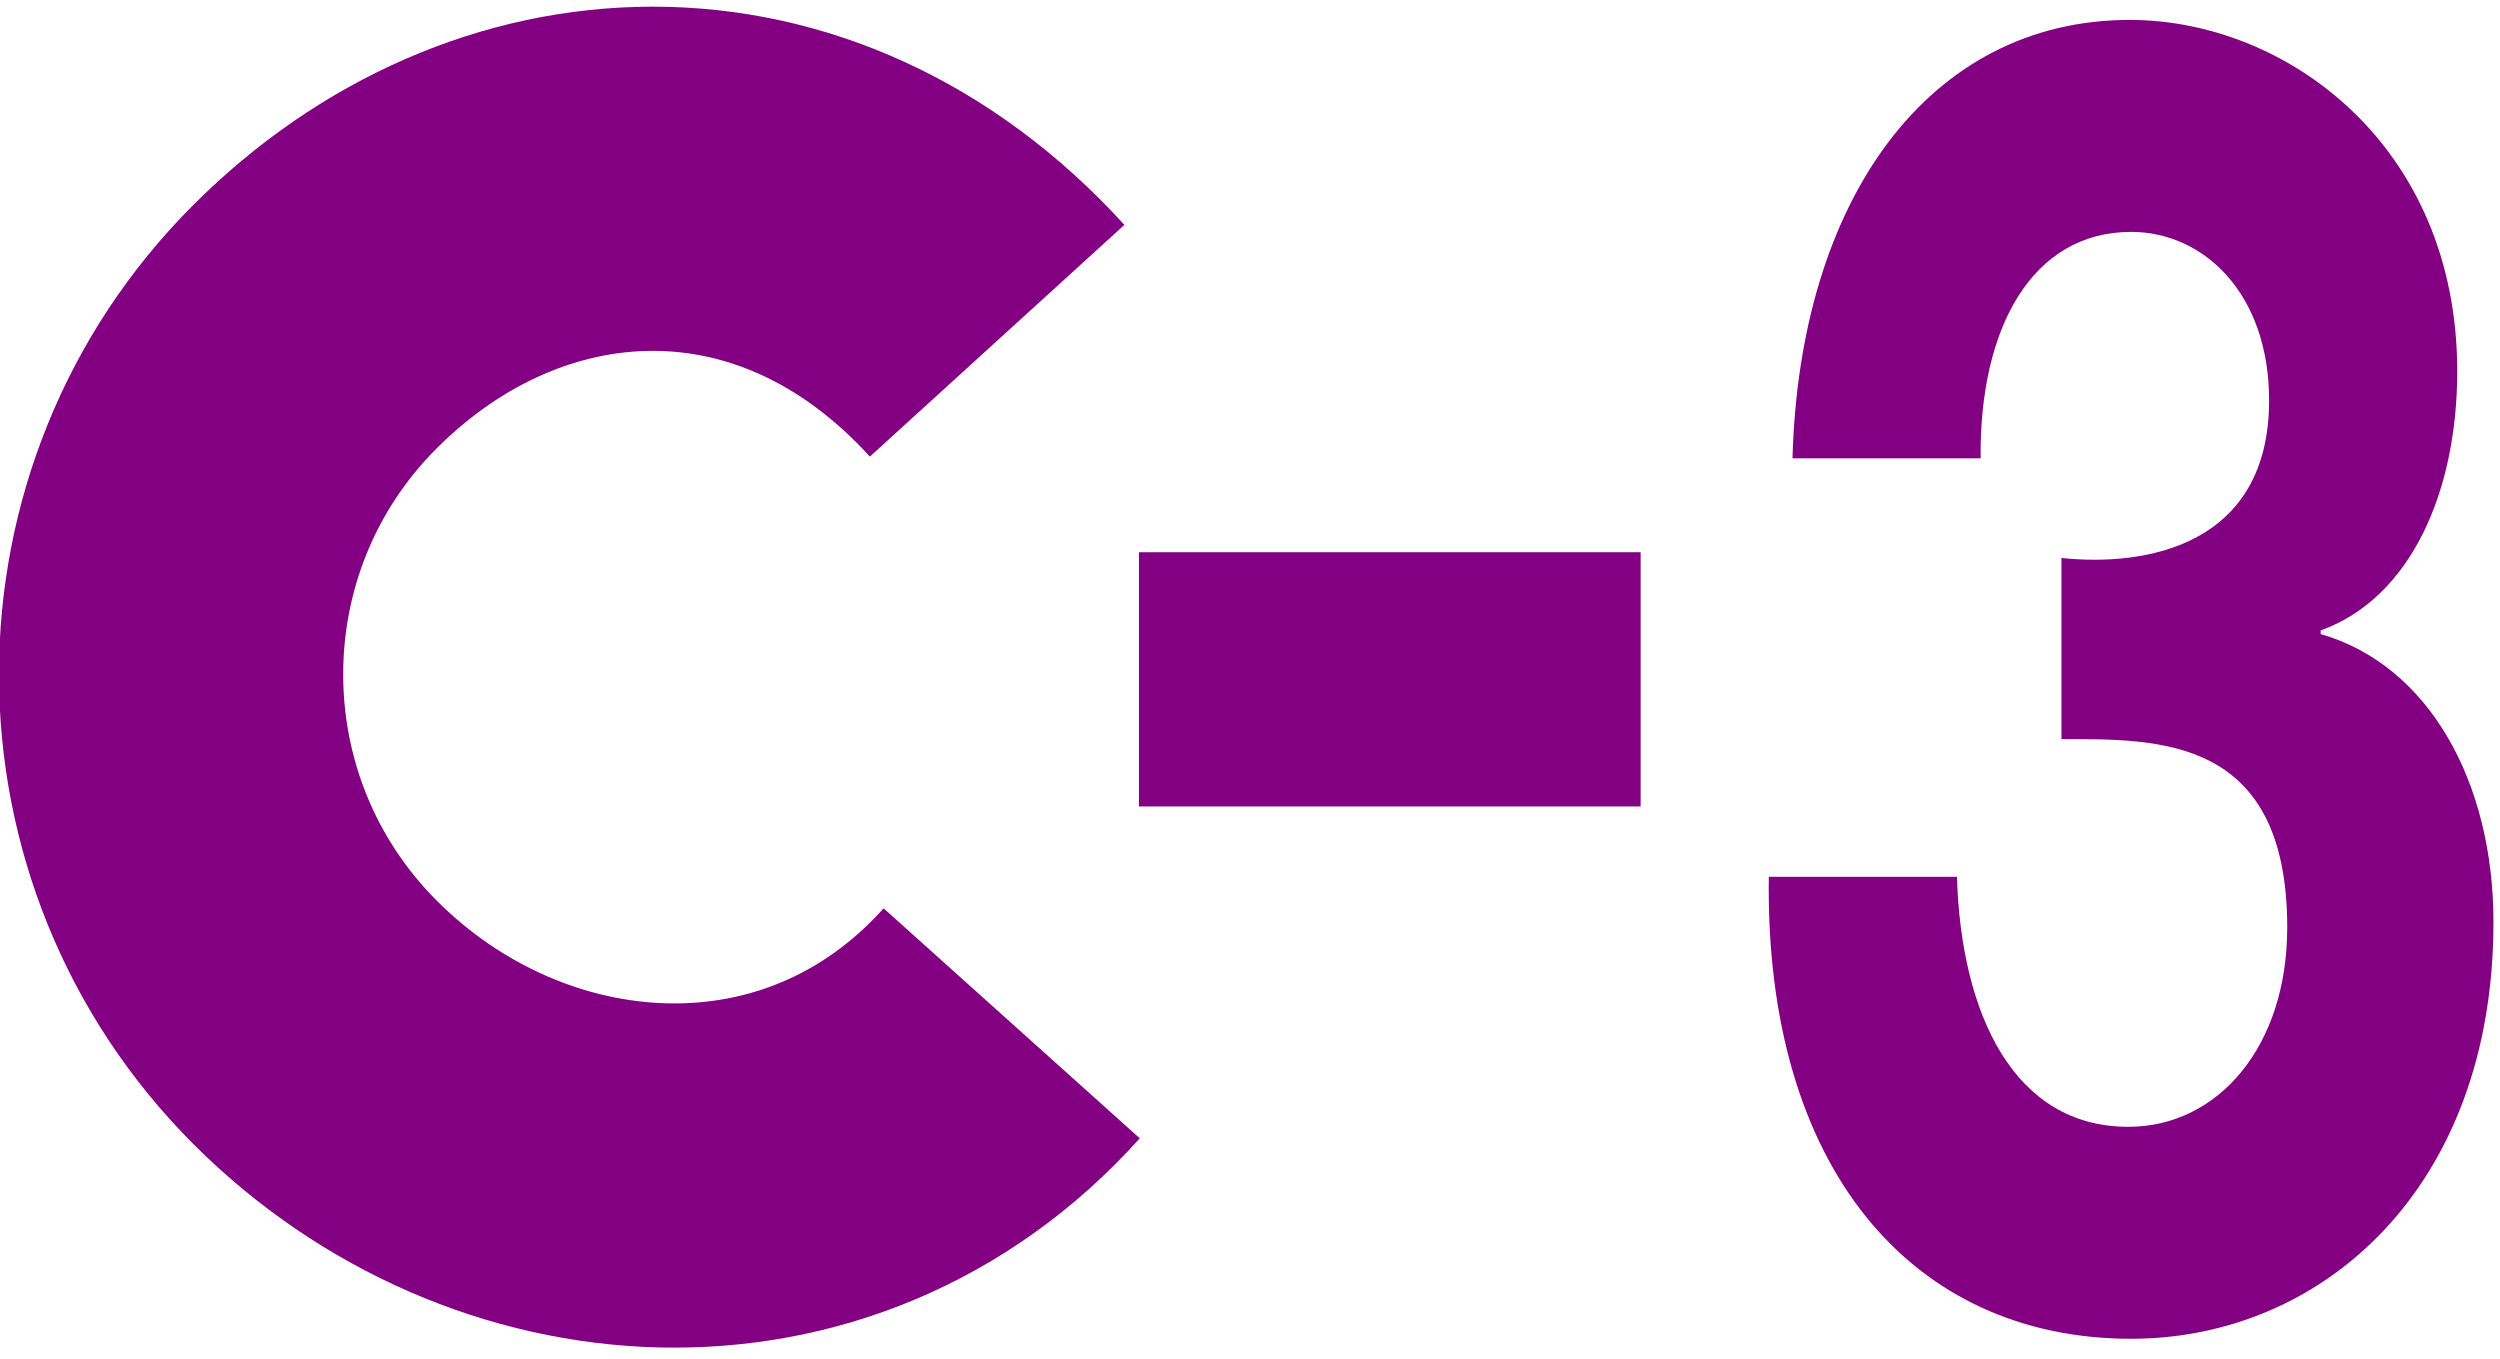
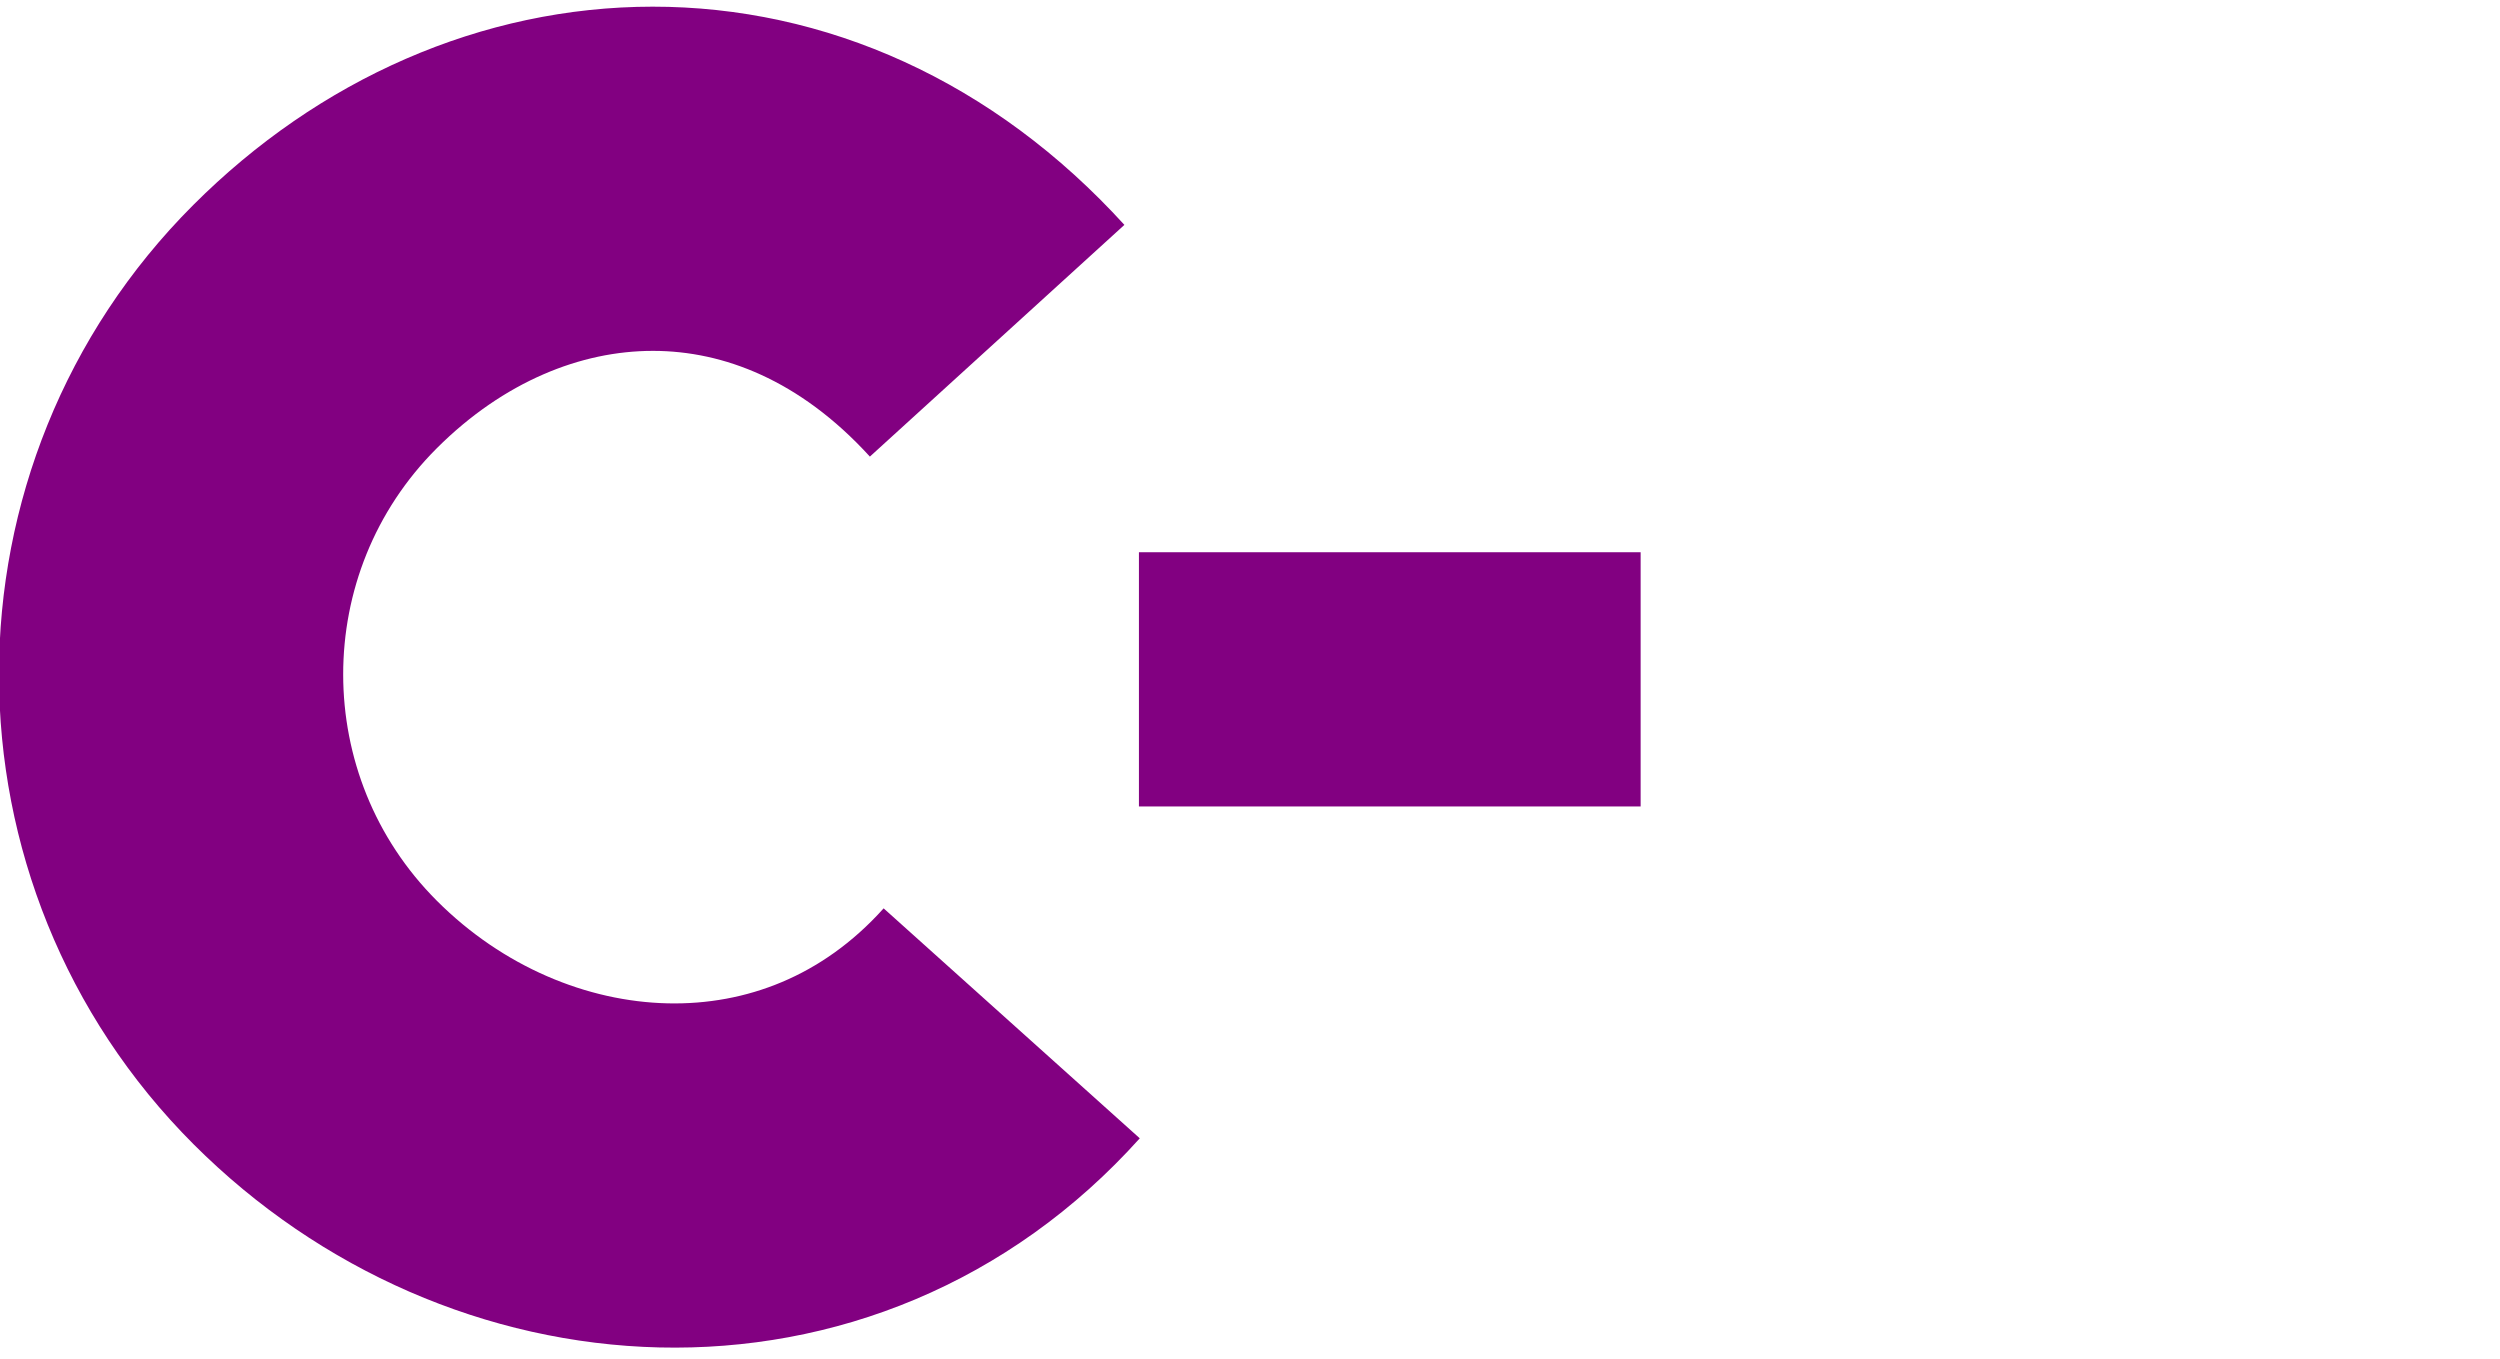
<svg xmlns="http://www.w3.org/2000/svg" xmlns:ns1="http://www.inkscape.org/namespaces/inkscape" xmlns:ns2="http://sodipodi.sourceforge.net/DTD/sodipodi-0.dtd" version="1.1" width="138" height="75" viewBox="0 0 138 75" id="svg3082" xml:space="preserve" style="overflow:visible" ns1:version="0.91 r13725" ns2:docname="C-3_purple.svg">
  <ns2:namedview pagecolor="#ffffff" bordercolor="#666666" borderopacity="1" objecttolerance="10" gridtolerance="10" guidetolerance="10" ns1:pageopacity="0" ns1:pageshadow="2" ns1:window-width="1600" ns1:window-height="837" id="namedview12" showgrid="false" ns1:zoom="2.5345872" ns1:cx="68.847504" ns1:cy="37.568001" ns1:window-x="-8" ns1:window-y="-8" ns1:window-maximized="1" ns1:current-layer="svg3082" />
  <defs id="defs3101" />
  <g id="layer3" transform="translate(-0.056,-0.136)">
    <g transform="translate(2.2080119e-6,-1.1)" id="g3087">
      <g id="g3089">
-         <path d="m 113.848,32.036 c 4.692,0.5 11.462,-0.7 11.462,-8.7 0,-5.9 -3.615,-9.3 -7.615,-9.3 -5.462,0 -8.385,5.3 -8.308,12.5 l -10.385,0 c 0.385,-14.3 7.539,-24.2 18.616,-24.2 8.615,0 18.077,6.9 18.077,19.4 0,6.6 -2.539,12.5 -7.539,14.3 l 0,0.2 c 5.924,1.7 9.539,8.1 9.539,15.9 0,14.7 -9.462,23 -20,23 -12.077,0 -20.231,-9.399 -20,-25.5 l 10.384,0 c 0.231,7.601 3.154,13.8 9.462,13.8 4.923,0 8.77,-4.4 8.77,-11 0,-10.6 -7.154,-10.4 -12.462,-10.4 l 0,-10 z" id="path3091" style="fill:#820081" ns1:connector-curvature="0" />
-       </g>
+         </g>
    </g>
    <g transform="translate(2.2080119e-6,0.504)" id="g3093">
      <path d="M 55.902,56.12 C 45.279,67.952 28.067,66.686 17.46,56.079 6.853,45.473 6.845,28.261 17.445,17.662 28.059,7.047 44.001,6.253 55.098,18.441" id="path3095" style="fill:none;stroke:#820081;stroke-width:19" ns1:connector-curvature="0" />
    </g>
    <path d="m 62.925,37.636 27.694,0" id="line3097" style="fill:none;stroke:#820081;stroke-width:14.033" ns1:connector-curvature="0" />
  </g>
</svg>